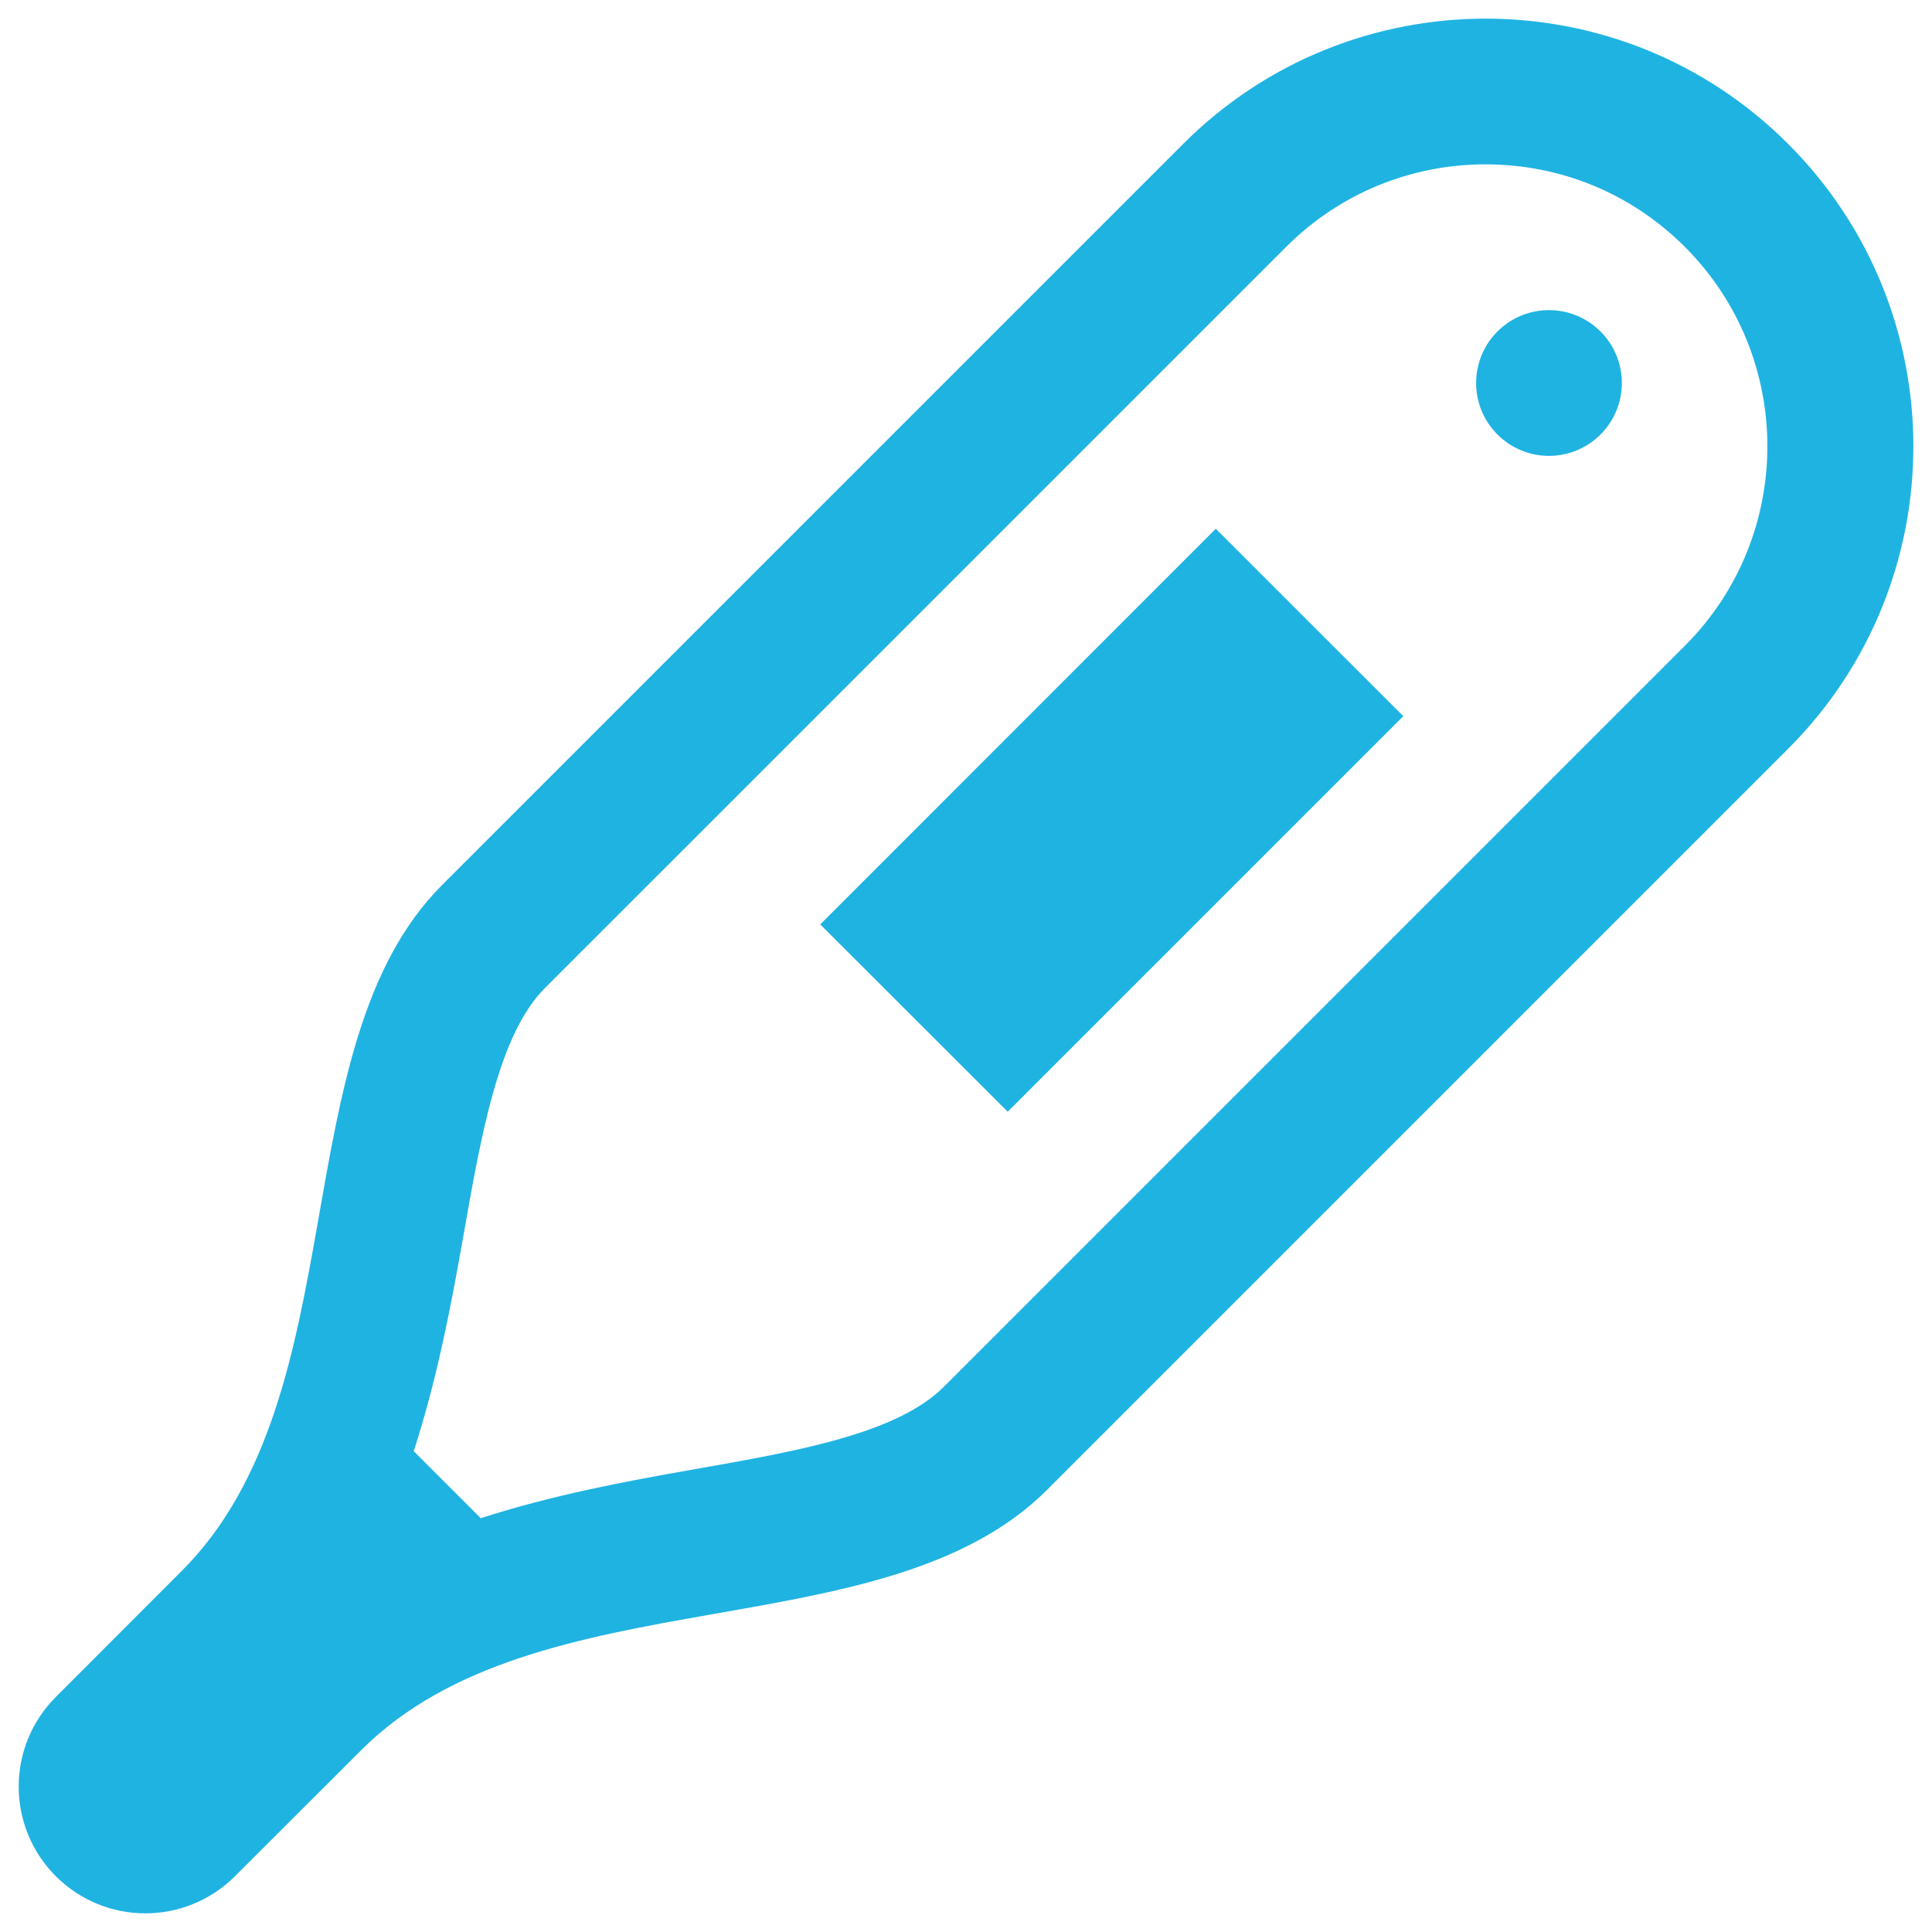
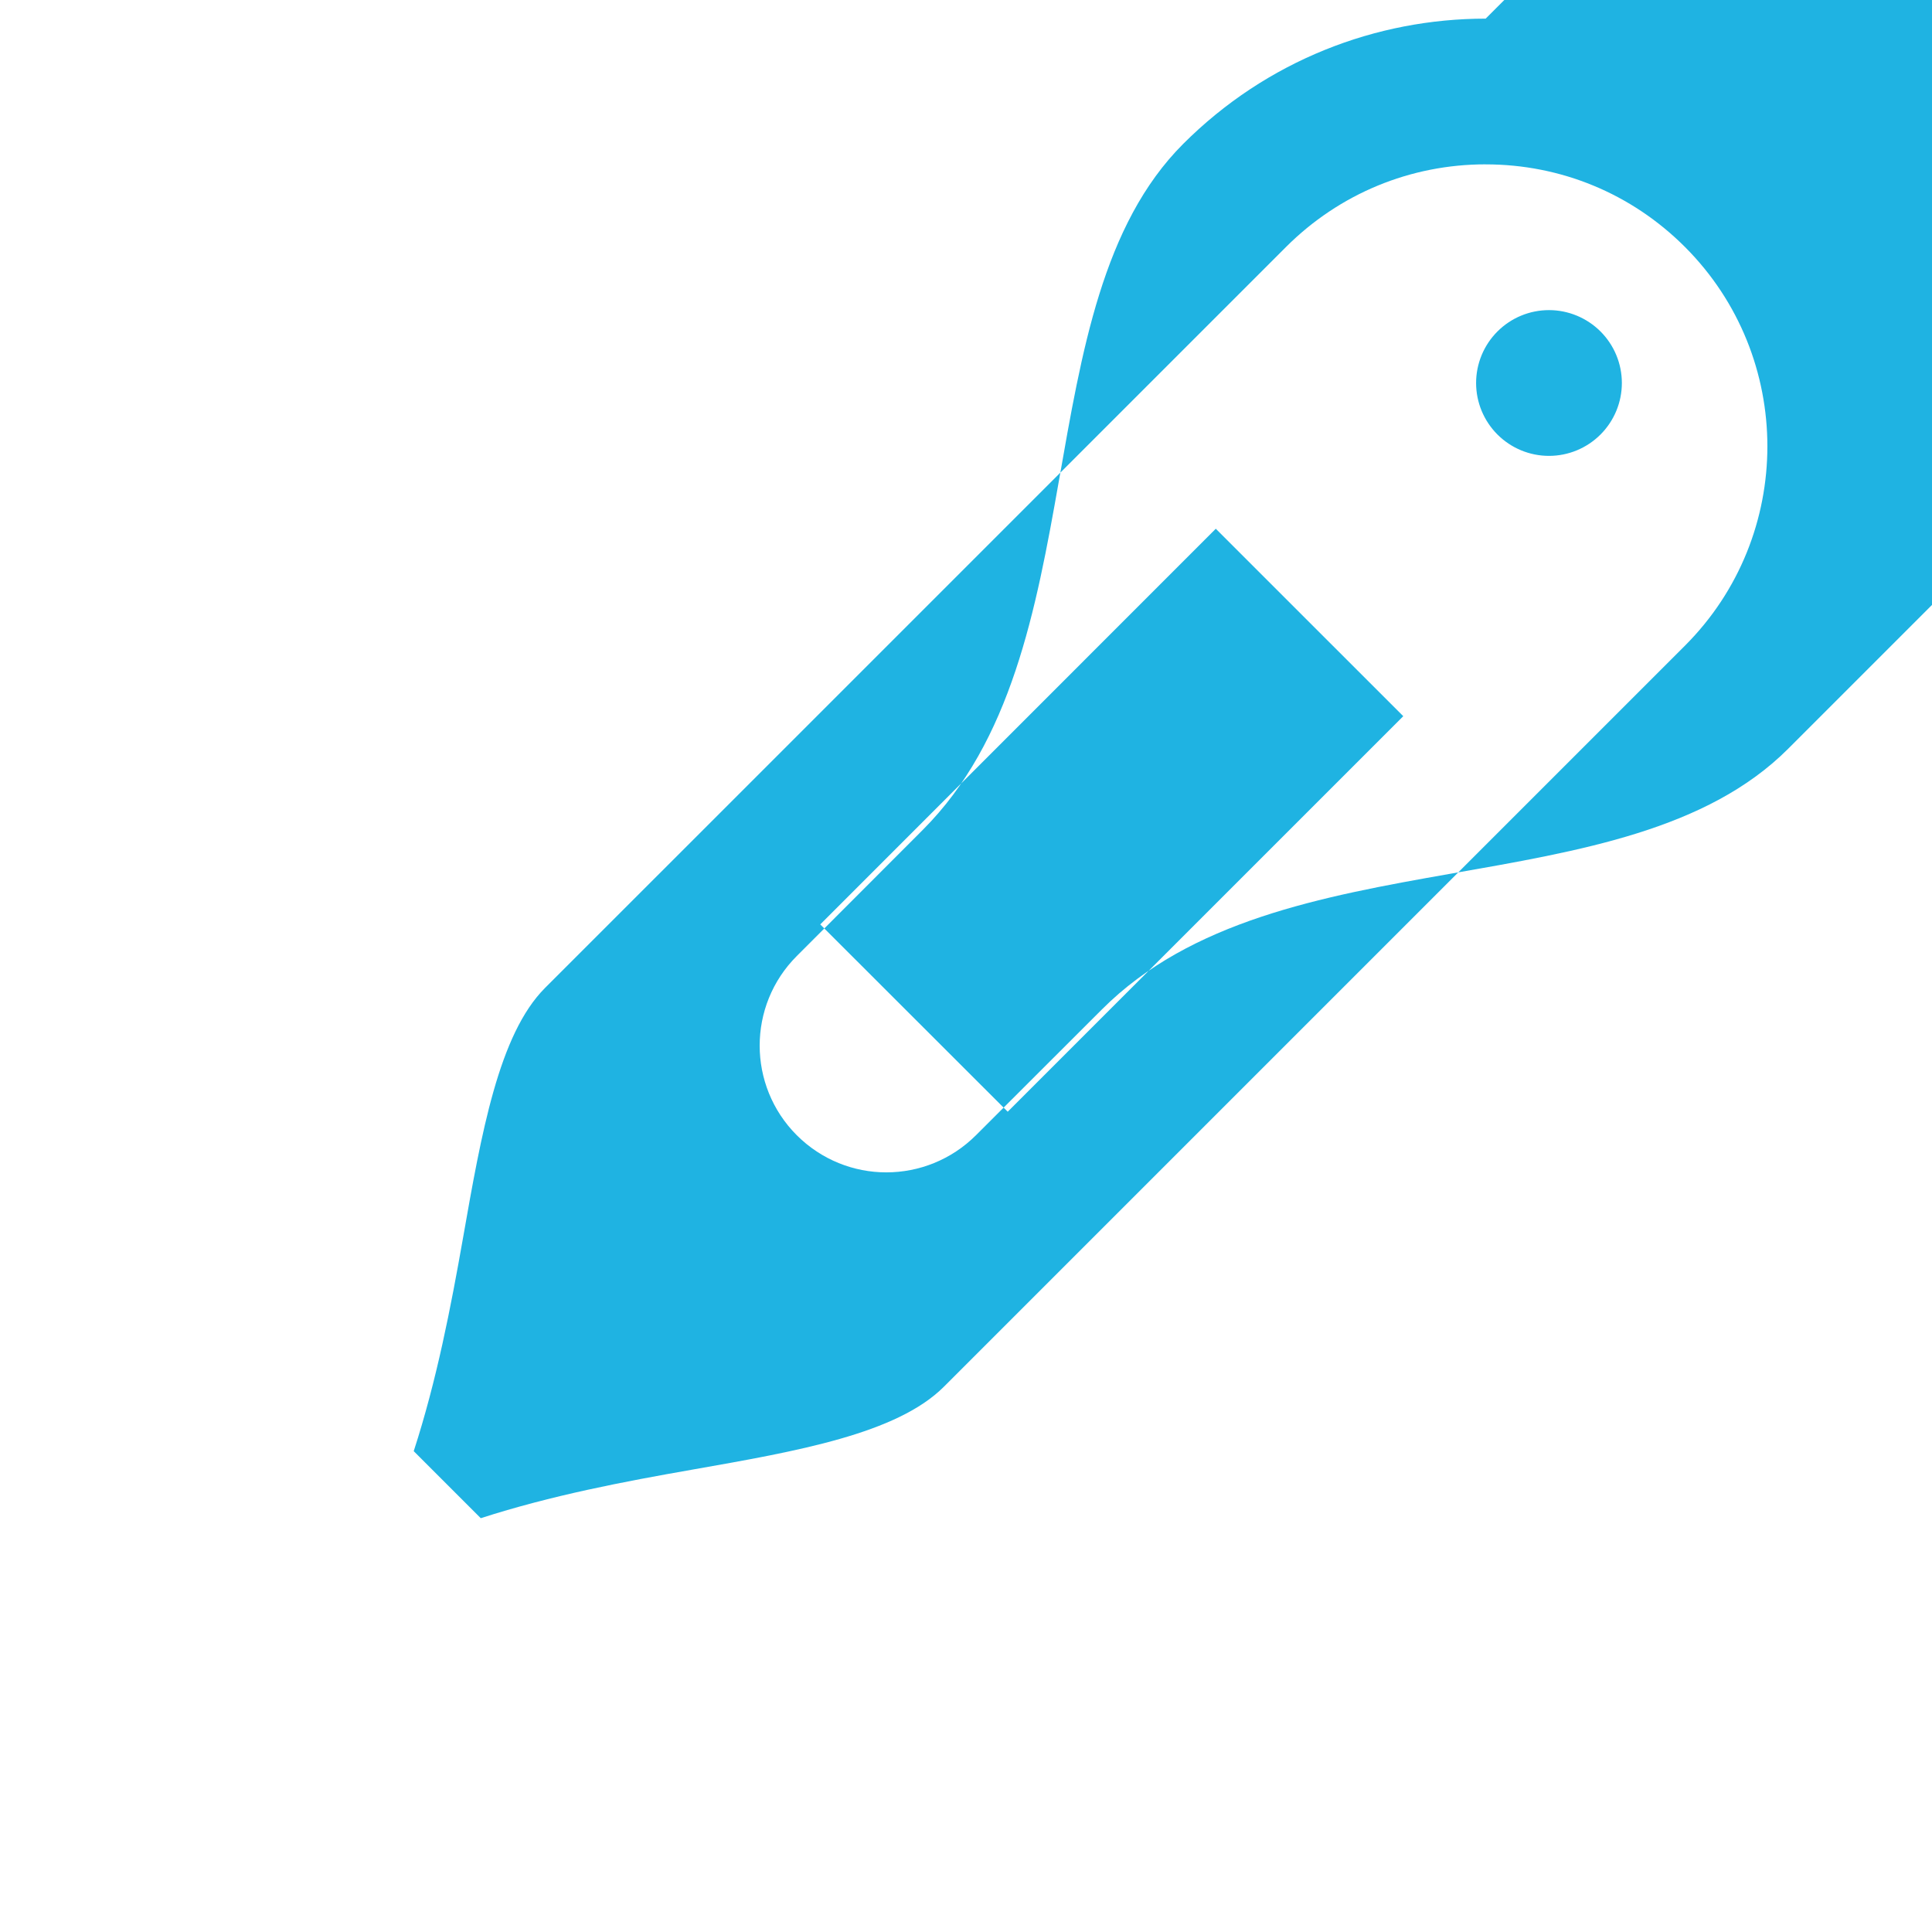
<svg xmlns="http://www.w3.org/2000/svg" fill="none" height="76" viewBox="0 0 76 76" width="76">
-   <path d="m58.442.733c-4.306 0-8.613 1.642-11.898 4.927l-29.148 29.148c-6.353 6.353-3.274 20.018-10.246 26.987l-4.955 4.961c-1.946 1.946-1.946 5.1 0 7.049.975.972 2.246 1.461 3.522 1.461s2.553-.489 3.527-1.461l4.961-4.955c6.952-6.952 20.591-3.848 26.987-10.246l29.148-29.148c6.57-6.57 6.57-17.225 0-23.796-3.285-3.285-7.589-4.927-11.898-4.927zm0 5.733c2.964 0 5.743 1.152 7.838 3.247 4.326 4.326 4.326 11.365 0 15.688l-14.574 14.574-14.574 14.574c-1.852 1.852-5.762 2.536-9.905 3.264-2.689.471-5.54 1.013-8.315 1.909l-2.637-2.637c.907-2.795 1.459-5.665 1.937-8.376.725-4.125 1.407-8.025 3.231-9.849l6.876-6.875 22.273-22.273c2.098-2.093 4.888-3.247 7.85-3.247zm2.491 5.733c-.76 0-1.489.302-2.027.84-.538.538-.84 1.267-.84 2.027s.302 1.489.84 2.027c.538.538 1.267.84 2.027.84s1.489-.302 2.027-.84.84-1.267.84-2.027-.302-1.49-.84-2.027-1.267-.84-2.027-.84zm-13.107 8.6-15.559 15.565 7.374 7.368 15.56-15.559z" fill="#1fb3e2" />
+   <path d="m58.442.733c-4.306 0-8.613 1.642-11.898 4.927c-6.353 6.353-3.274 20.018-10.246 26.987l-4.955 4.961c-1.946 1.946-1.946 5.1 0 7.049.975.972 2.246 1.461 3.522 1.461s2.553-.489 3.527-1.461l4.961-4.955c6.952-6.952 20.591-3.848 26.987-10.246l29.148-29.148c6.57-6.57 6.57-17.225 0-23.796-3.285-3.285-7.589-4.927-11.898-4.927zm0 5.733c2.964 0 5.743 1.152 7.838 3.247 4.326 4.326 4.326 11.365 0 15.688l-14.574 14.574-14.574 14.574c-1.852 1.852-5.762 2.536-9.905 3.264-2.689.471-5.54 1.013-8.315 1.909l-2.637-2.637c.907-2.795 1.459-5.665 1.937-8.376.725-4.125 1.407-8.025 3.231-9.849l6.876-6.875 22.273-22.273c2.098-2.093 4.888-3.247 7.85-3.247zm2.491 5.733c-.76 0-1.489.302-2.027.84-.538.538-.84 1.267-.84 2.027s.302 1.489.84 2.027c.538.538 1.267.84 2.027.84s1.489-.302 2.027-.84.84-1.267.84-2.027-.302-1.49-.84-2.027-1.267-.84-2.027-.84zm-13.107 8.6-15.559 15.565 7.374 7.368 15.56-15.559z" fill="#1fb3e2" />
</svg>